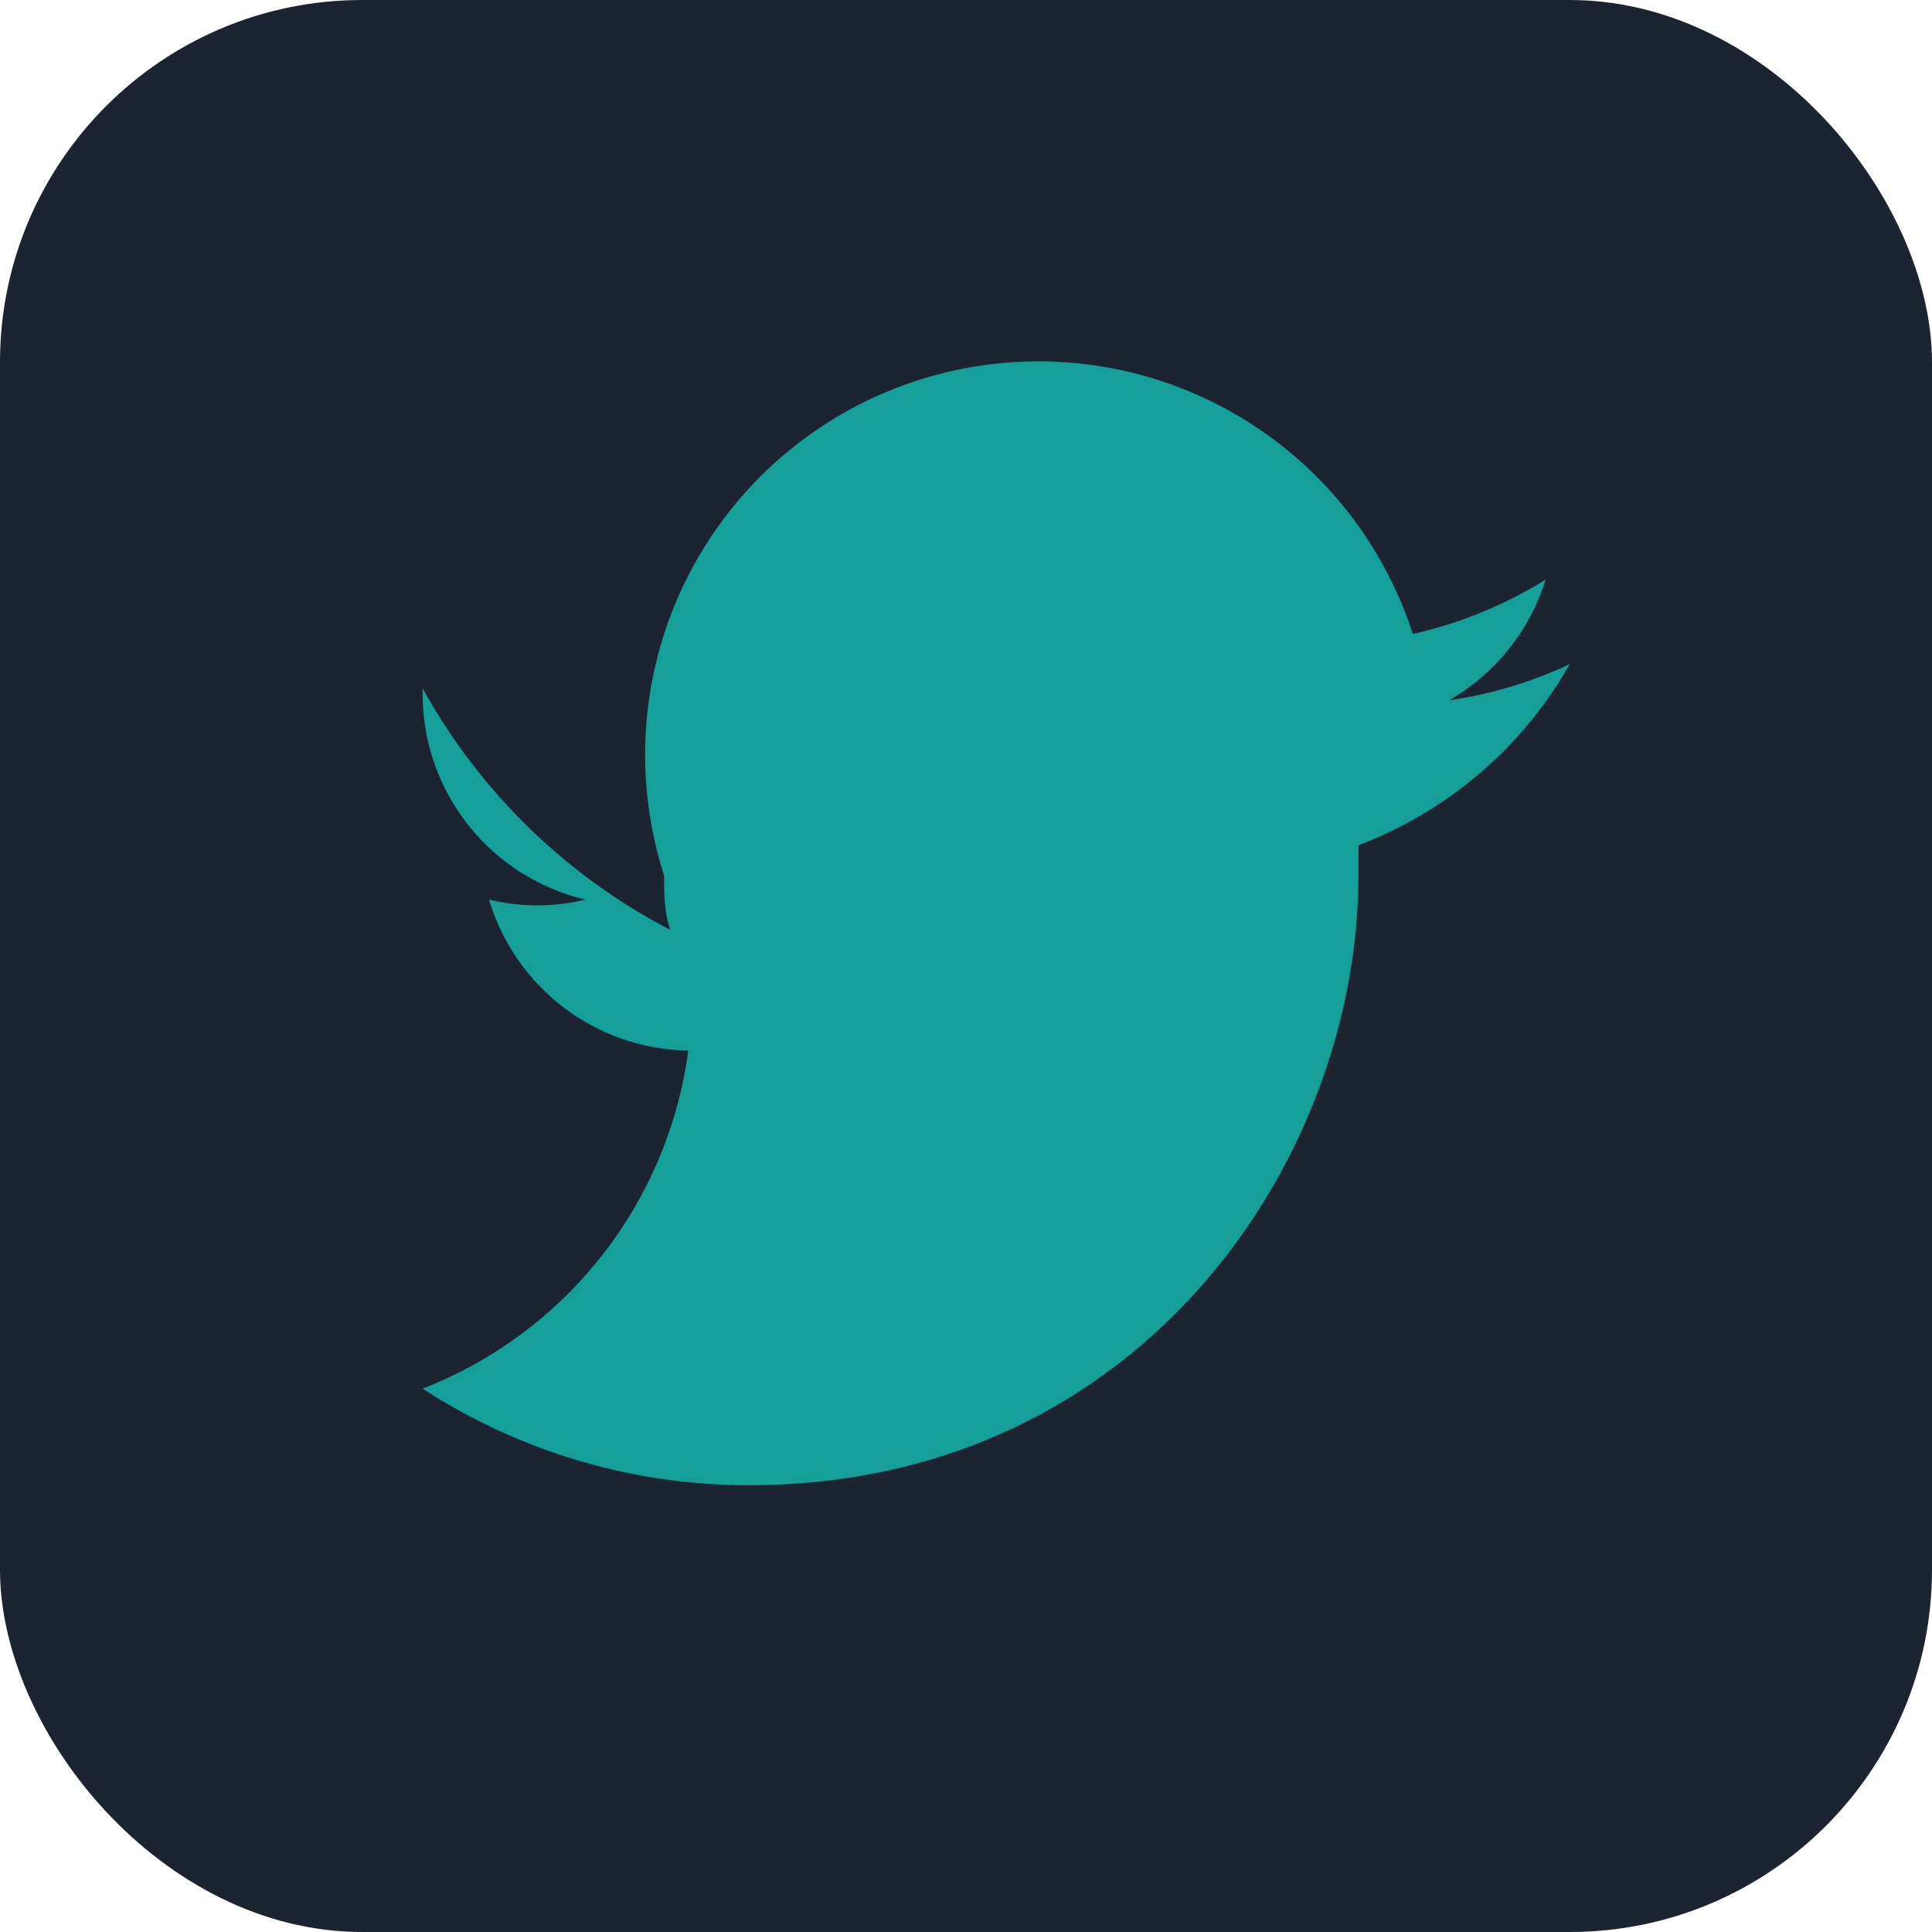
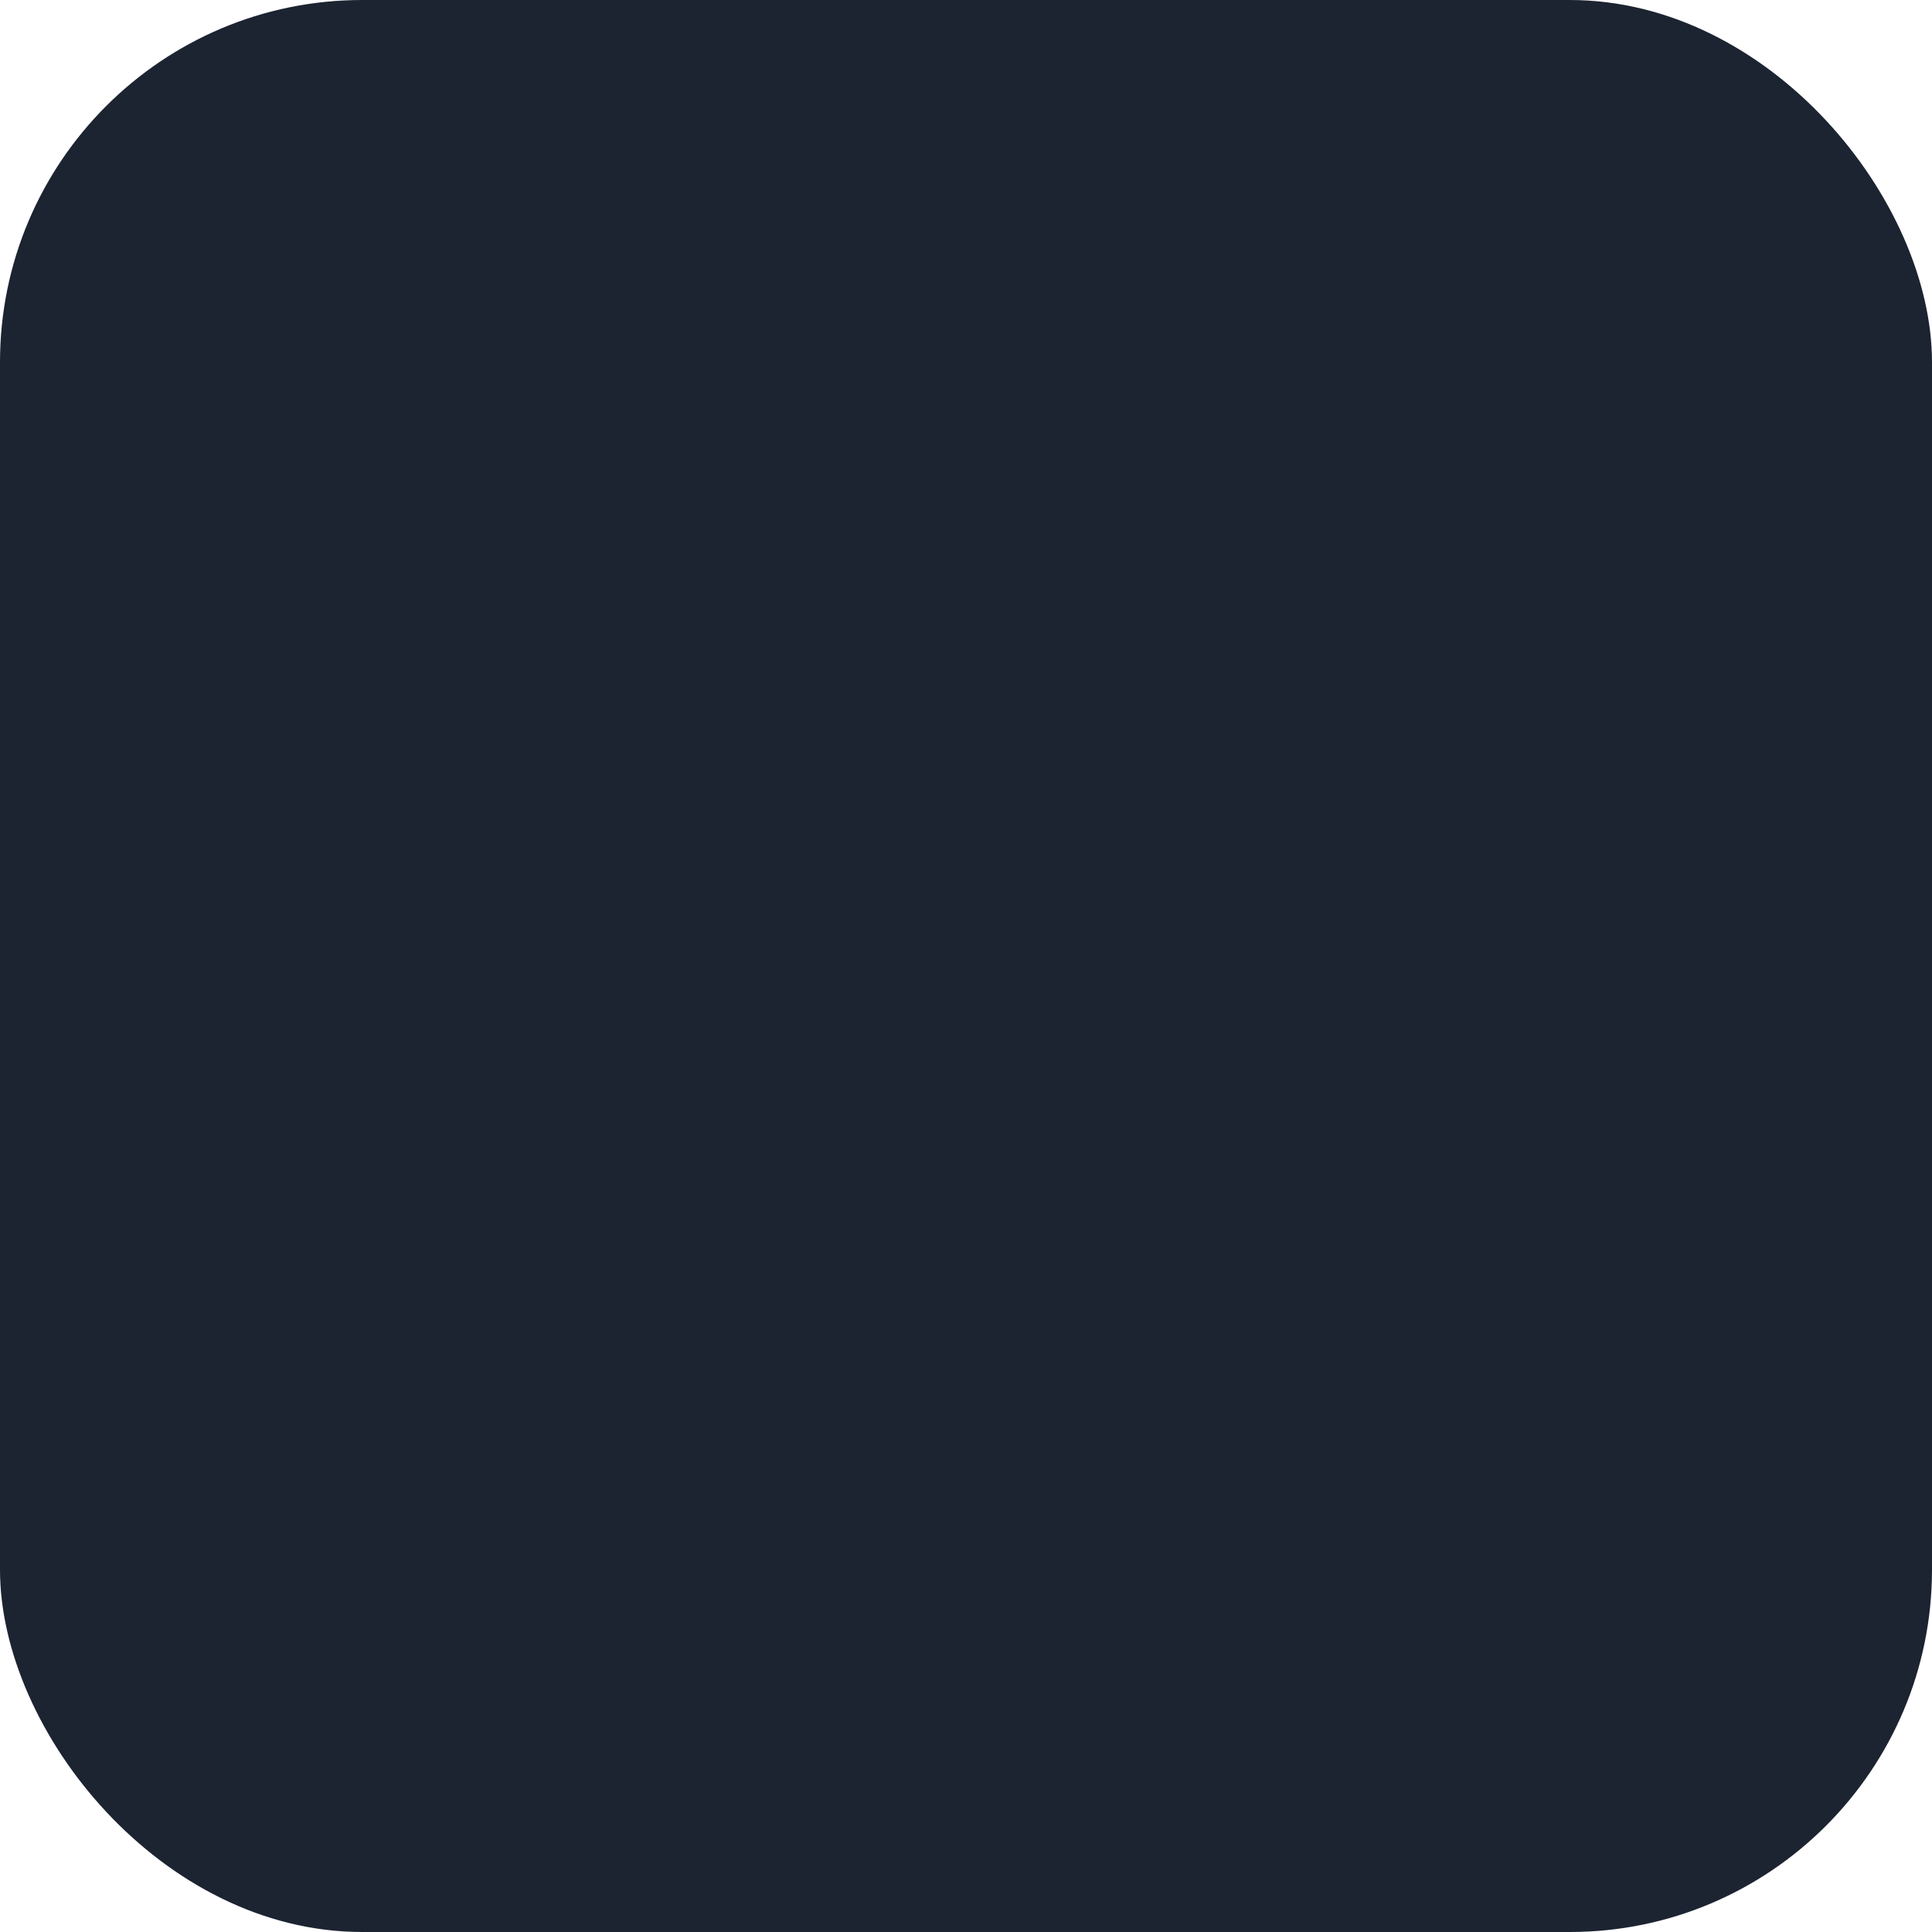
<svg xmlns="http://www.w3.org/2000/svg" width="32" height="32" viewBox="0 0 32 32">
  <rect width="32" height="32" rx="6" fill="#1C2331" />
-   <path d="M26 11a7.1 7.1 0 01-2 .6 3.5 3.5 0 001.6-2 7.1 7.1 0 01-2.2.9A3.5 3.5 0 0011 14.5c0 .3 0 .6.1.9A9.9 9.9 0 017 11.4v.1a3.5 3.5 0 002.7 3.4 3.4 3.4 0 01-1.6 0 3.5 3.5 0 003.3 2.5A7 7 0 017 23a9.9 9.9 0 005.4 1.6c6.5 0 10.1-5.4 10.1-10.1v-.5A6.8 6.8 0 0026 11z" fill="#14A098" />
</svg>